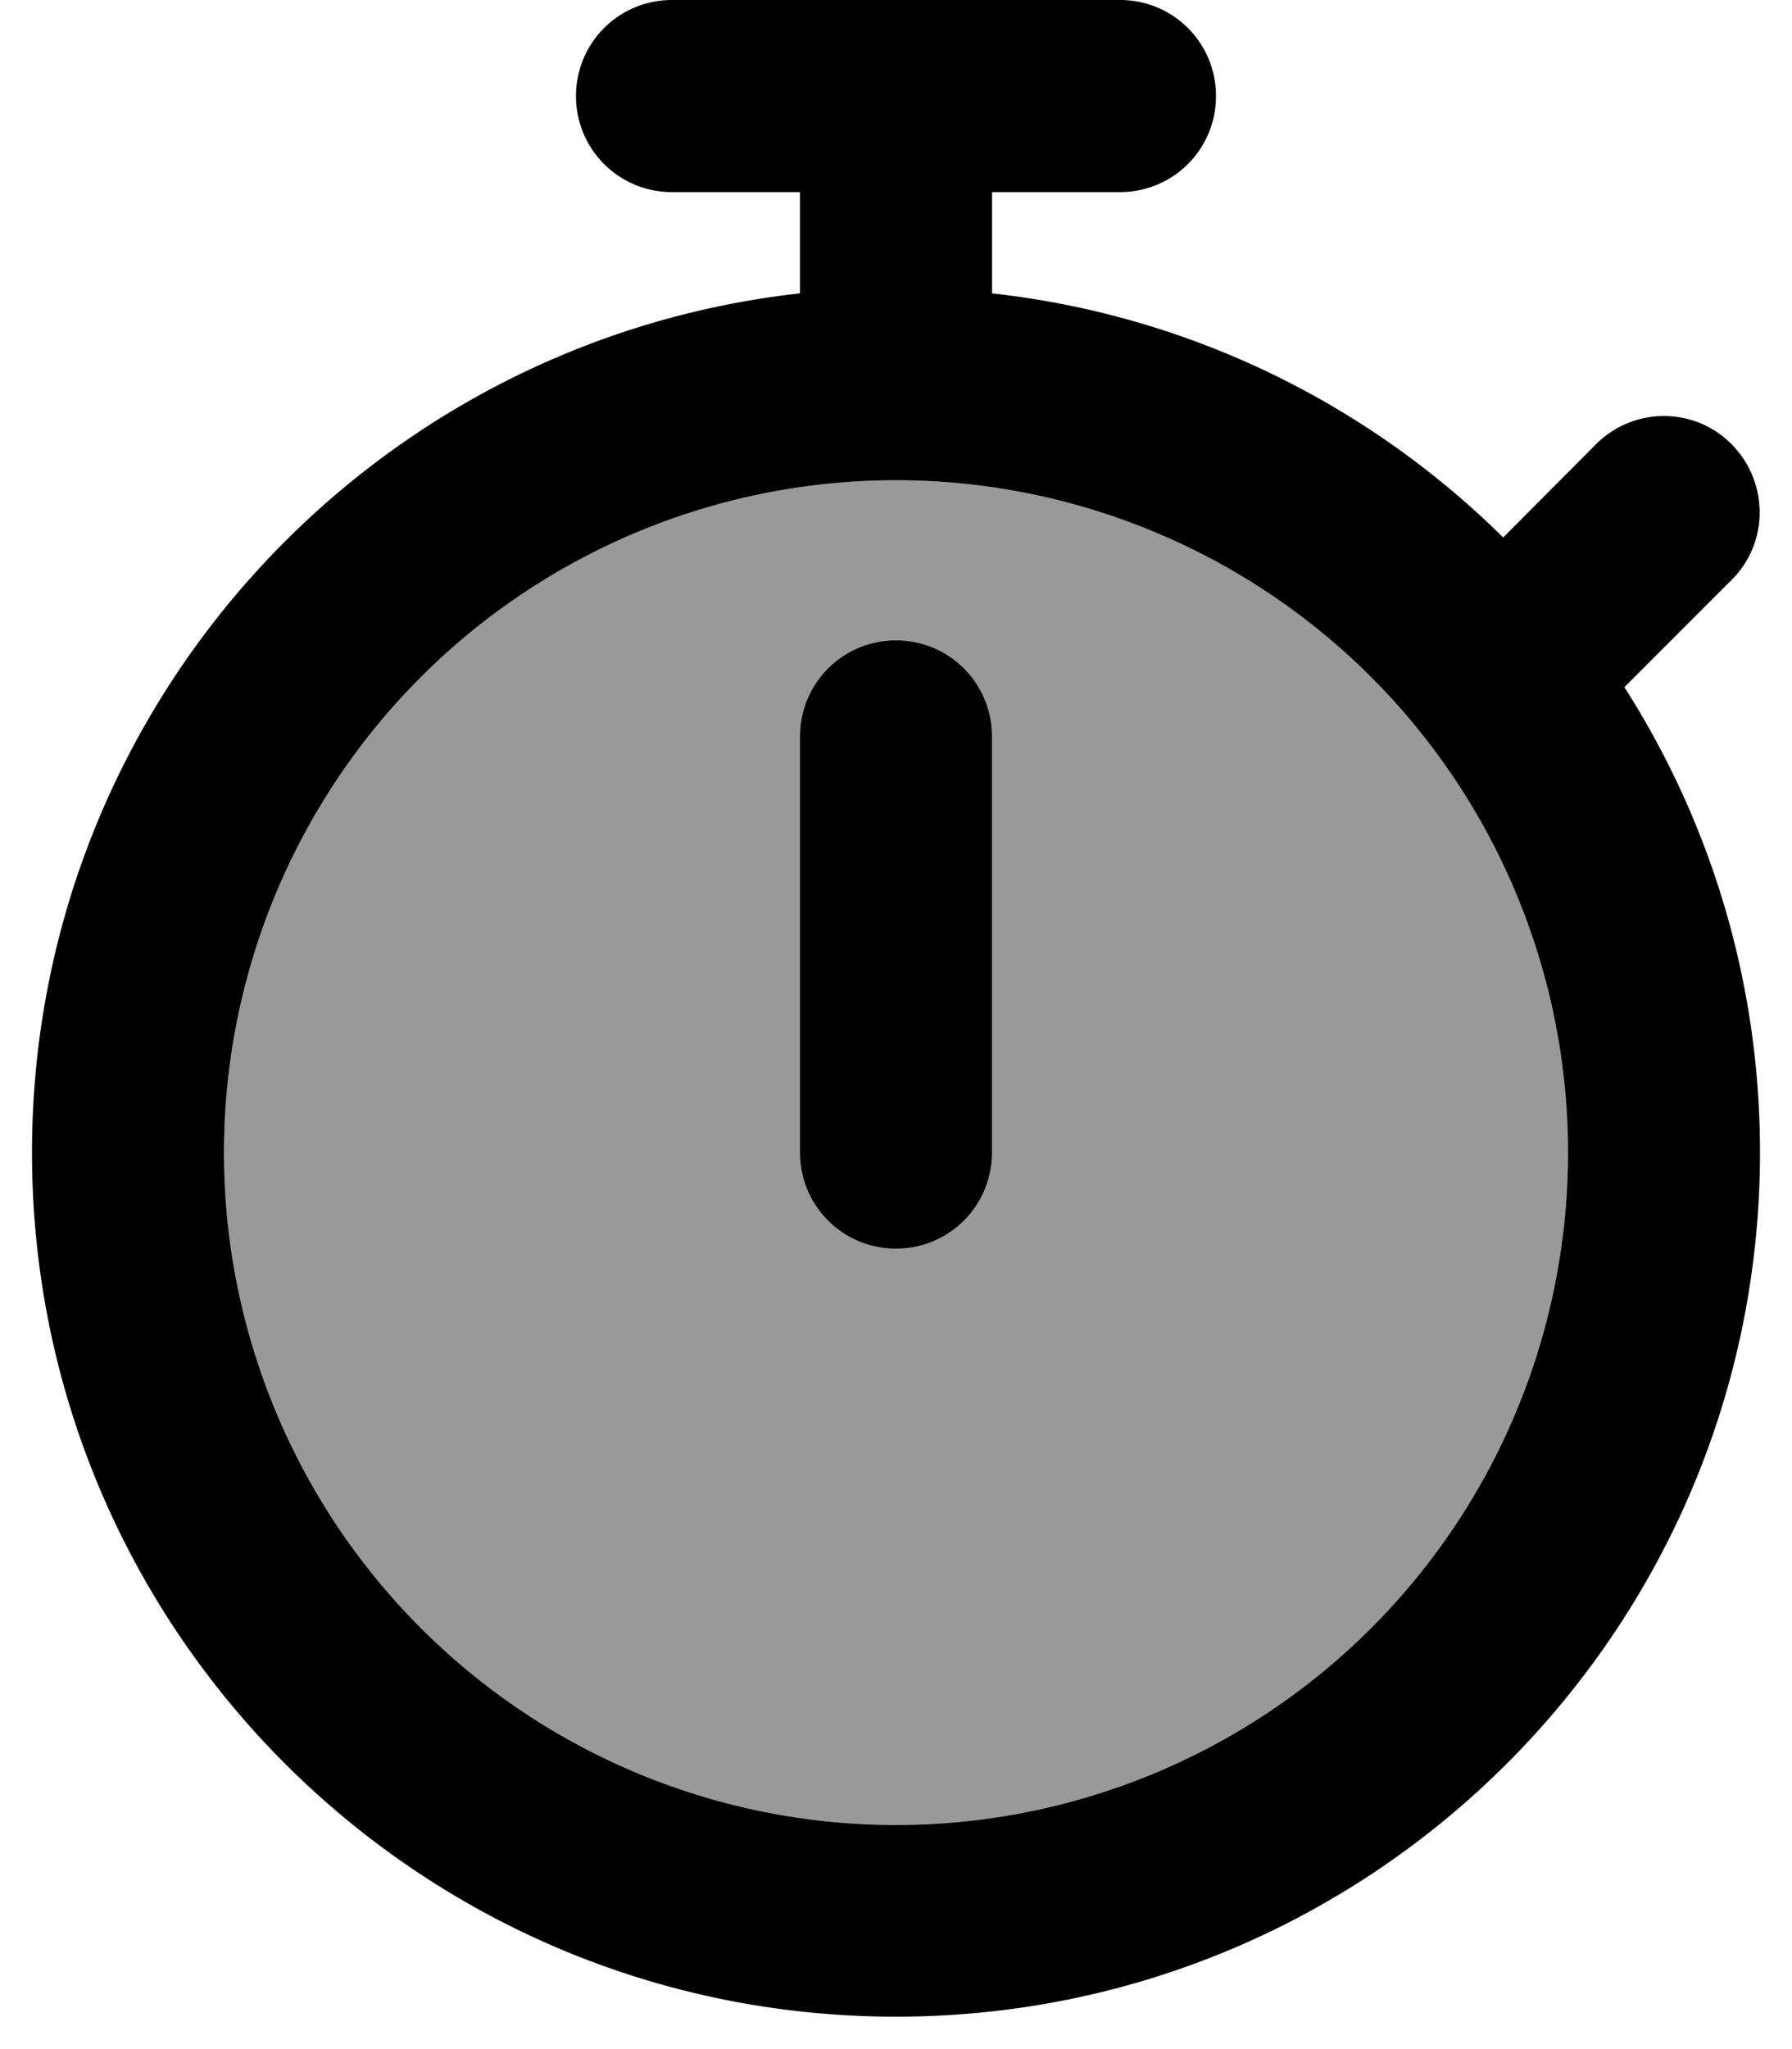
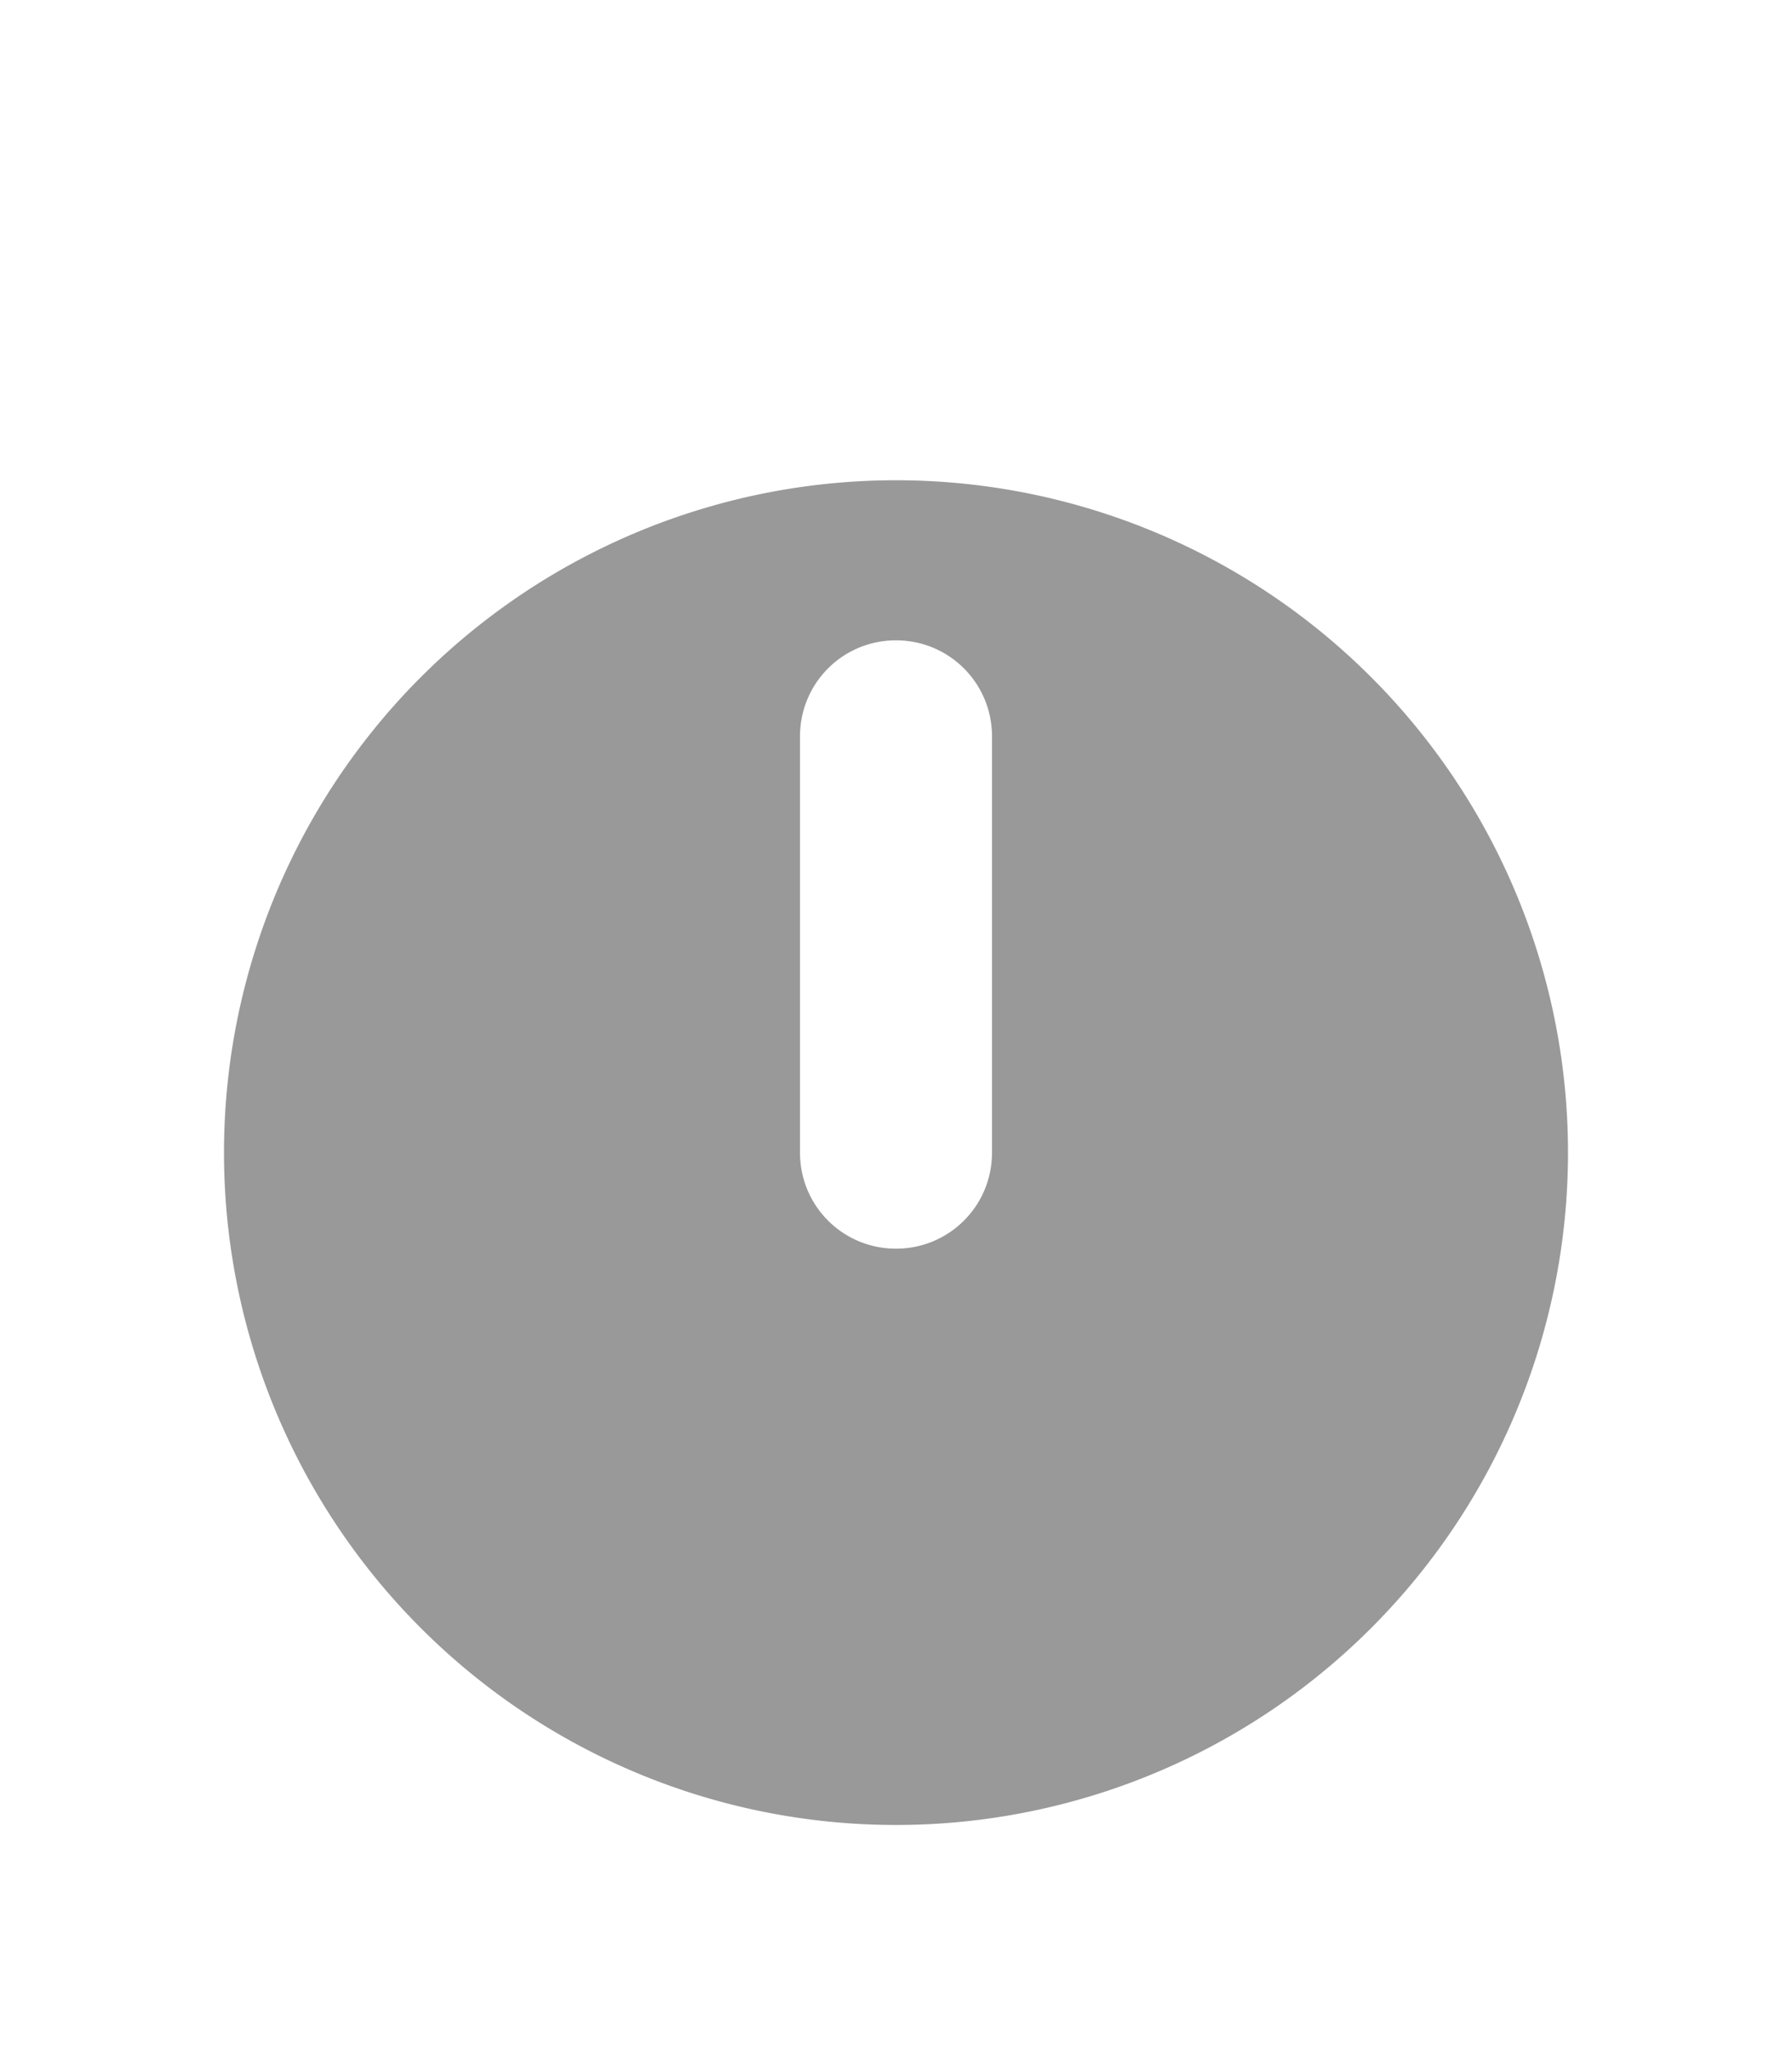
<svg xmlns="http://www.w3.org/2000/svg" viewBox="0 0 448 512">
  <path style="fill:currentColor;opacity:.4" d="M56 288a168 168 0 1 0 336 0 168 168 0 1 0 -336 0zM200 184c0-13.3 10.7-24 24-24s24 10.7 24 24l0 104c0 13.3-10.7 24-24 24s-24-10.7-24-24l0-104z" />
-   <path style="fill:currentColor;opacity:1" d="M144 24c0-13.3 10.7-24 24-24L280 0c13.3 0 24 10.7 24 24s-10.7 24-24 24l-32 0 0 25.3c49.6 5.5 94.1 27.7 127.8 61L399 111c9.4-9.4 24.6-9.4 33.9 0s9.4 24.6 0 33.9l-26.8 26.8c21.4 33.5 33.9 73.4 33.9 116.2 0 119.3-96.7 216-216 216S8 407.3 8 288C8 176.8 92 85.3 200 73.3l0-25.3-32 0c-13.3 0-24-10.7-24-24zm80 96a168 168 0 1 0 0 336 168 168 0 1 0 0-336zm24 64l0 104c0 13.3-10.7 24-24 24s-24-10.7-24-24l0-104c0-13.3 10.7-24 24-24s24 10.7 24 24z" />
</svg>